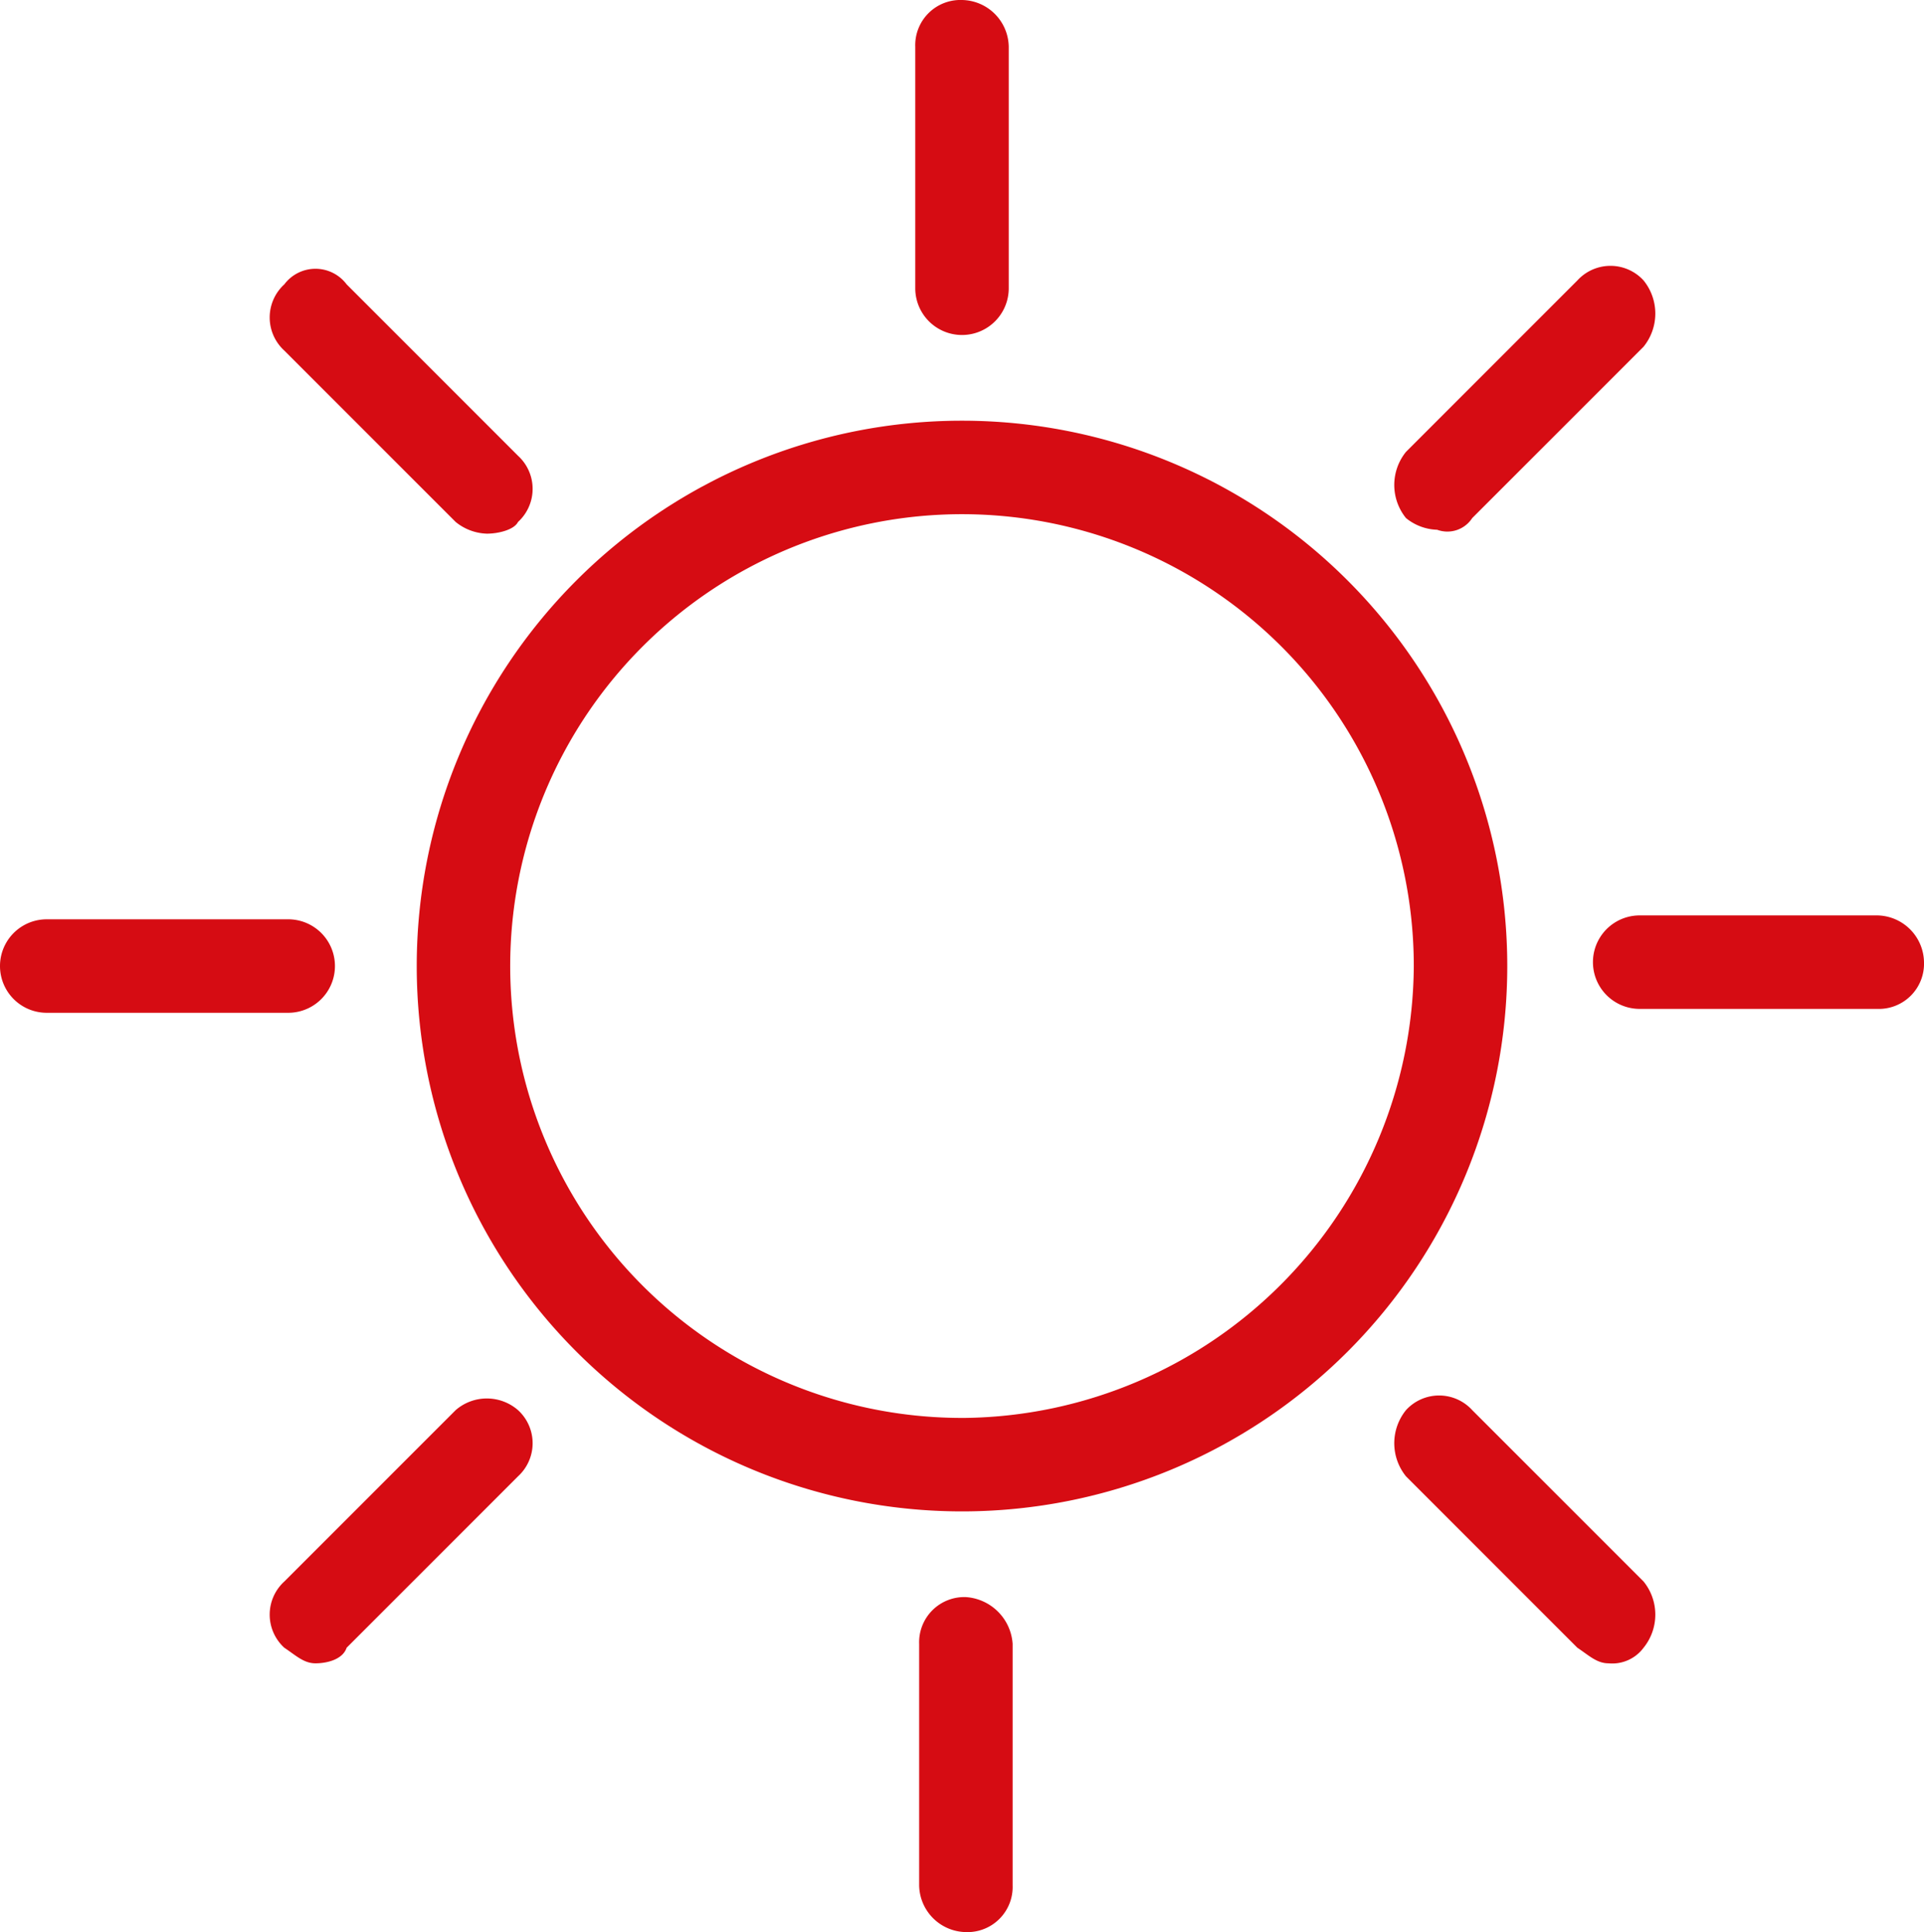
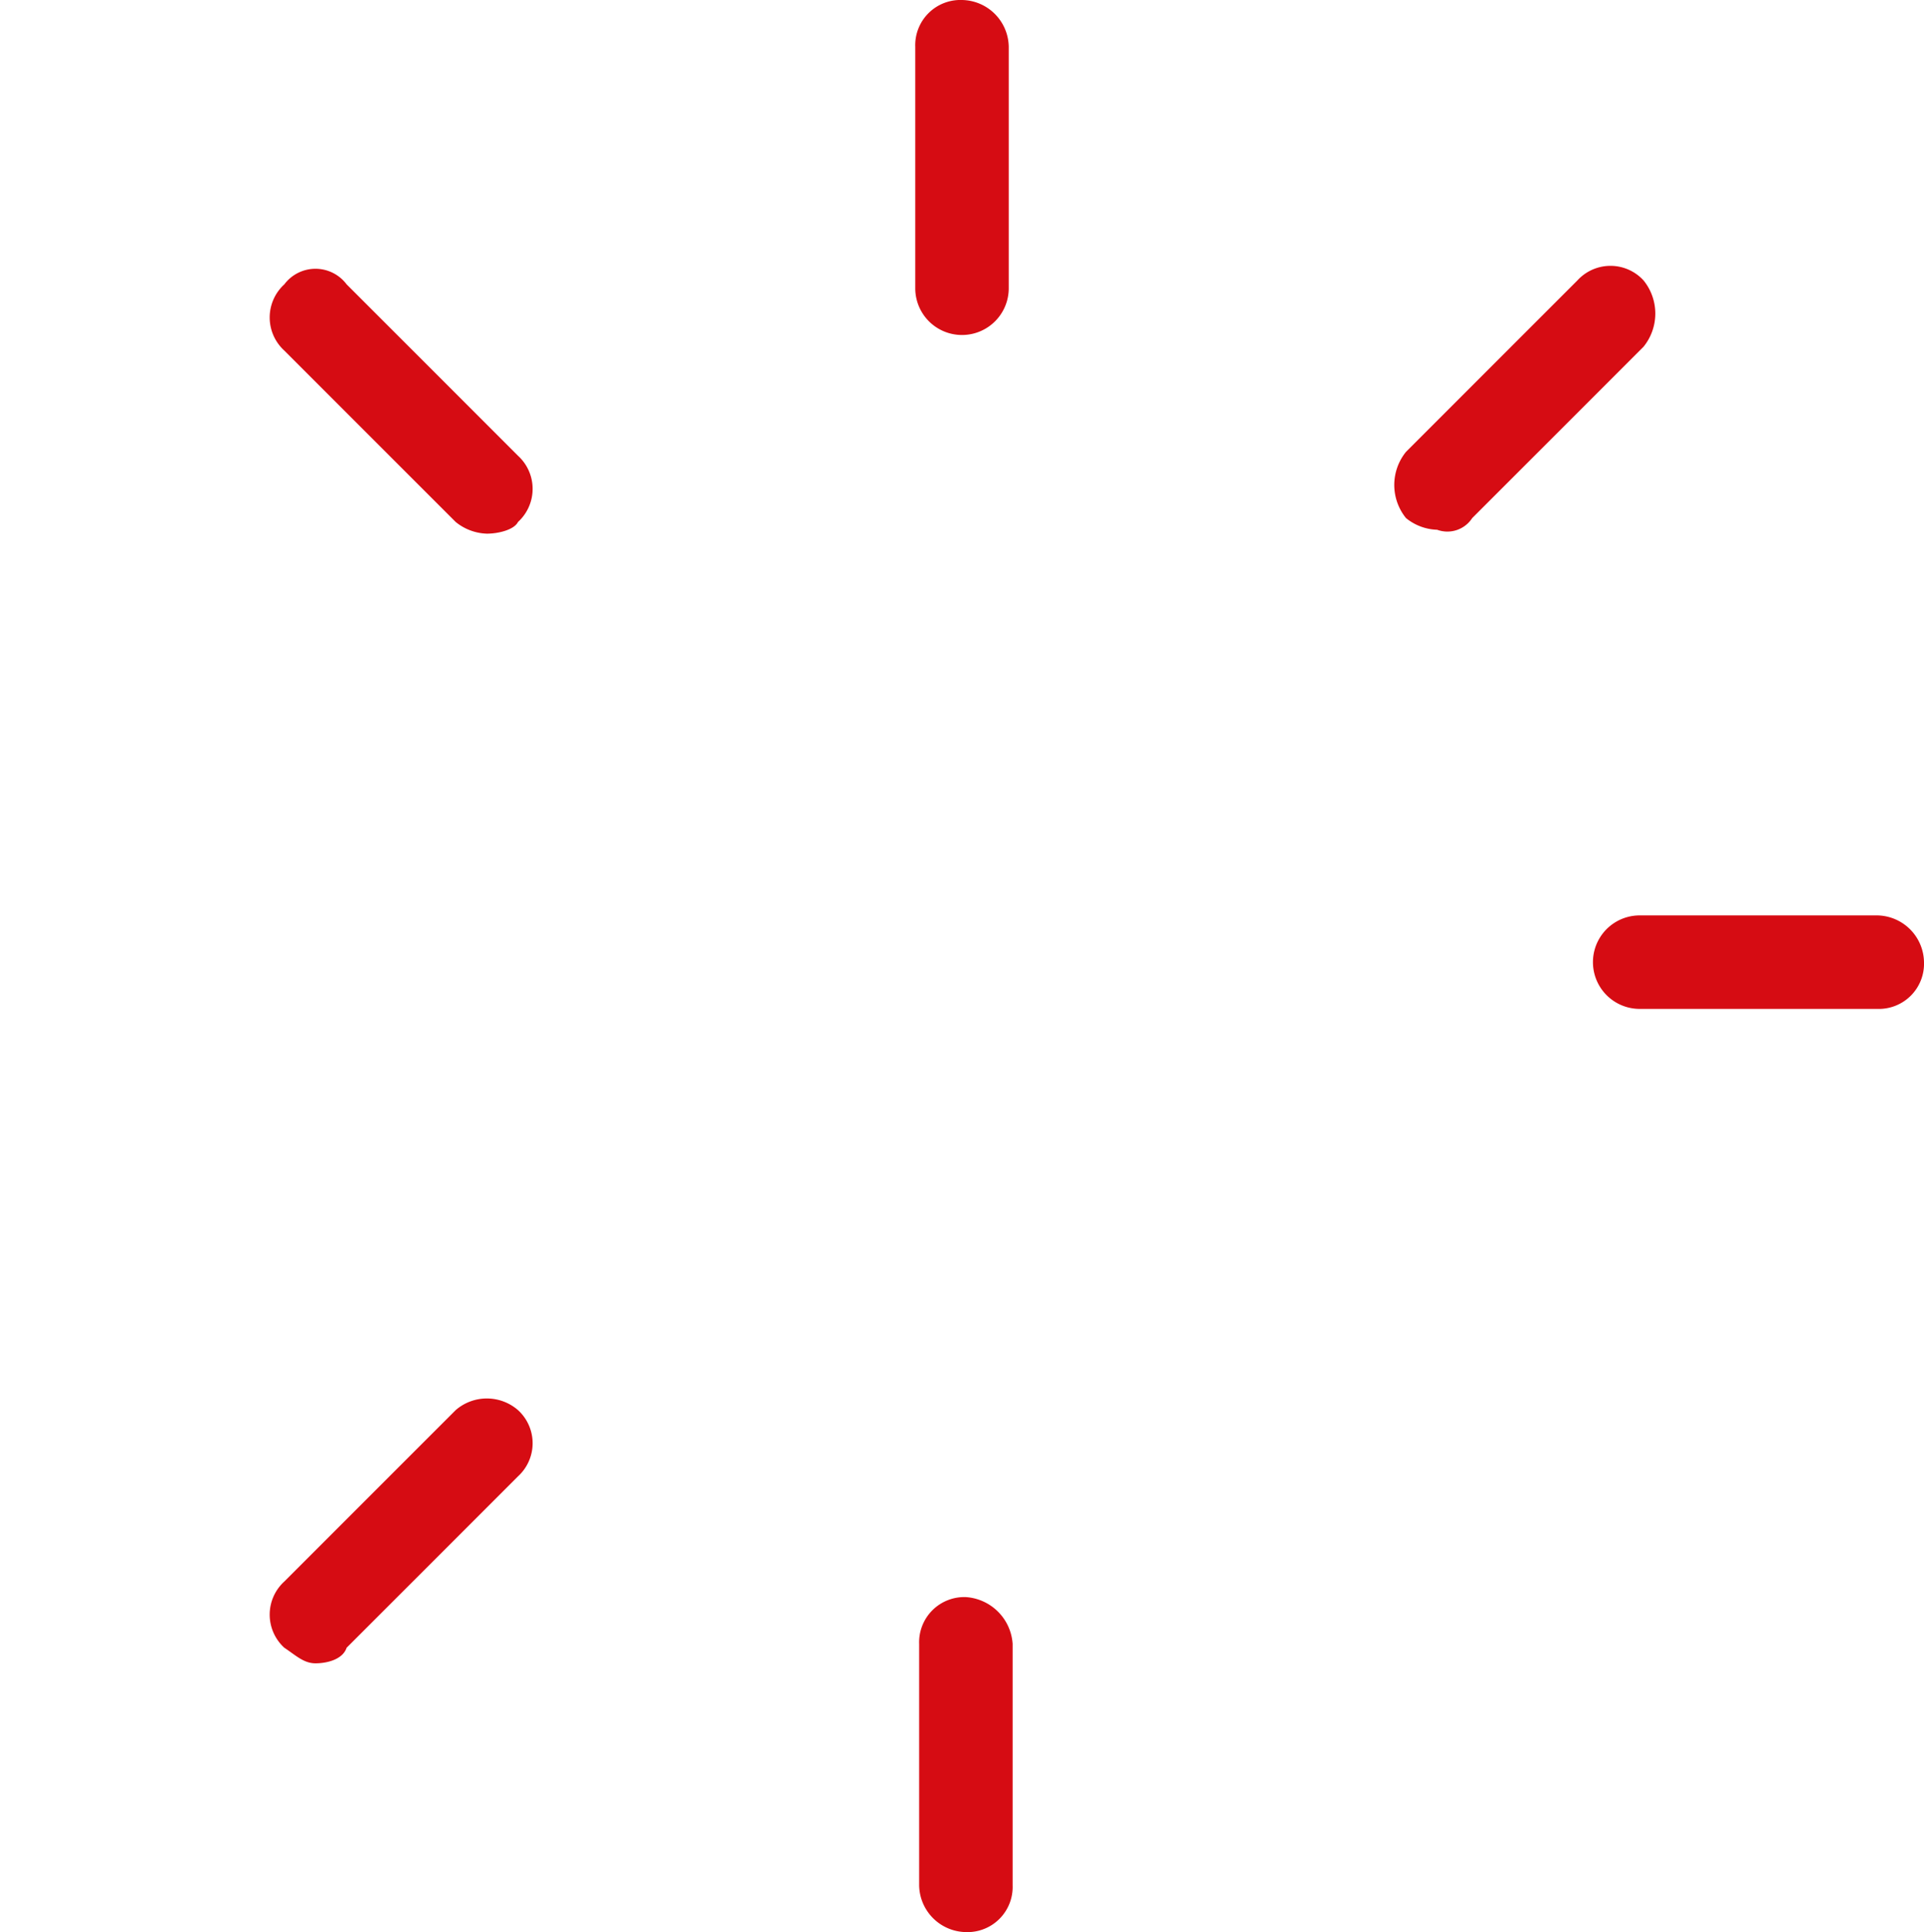
<svg xmlns="http://www.w3.org/2000/svg" viewBox="0 0 49.4 49.6">
  <defs>
    <style>.cls-1{fill:#d60c13;}</style>
  </defs>
  <title>ico-sun2</title>
  <g id="Слой_2" data-name="Слой 2">
    <g id="Layer_1" data-name="Layer 1">
      <path class="cls-1" d="M24.8,41a1.16,1.16,0,0,0-1.2,1.2v6.2a1.22,1.22,0,0,0,1.2,1.2A1.16,1.16,0,0,0,26,48.4V42.2A1.29,1.29,0,0,0,24.8,41" />
-       <path class="cls-1" d="M36.1,37.9l4.4,4.4c.3.2.5.4.8.4a1,1,0,0,0,.9-.4,1.35,1.35,0,0,0,0-1.7l-4.4-4.4a1.15,1.15,0,0,0-1.7,0,1.35,1.35,0,0,0,0,1.7" />
      <path class="cls-1" d="M42.1,25.9h6.1a1.16,1.16,0,0,0,1.2-1.2,1.22,1.22,0,0,0-1.2-1.2H42.1a1.2,1.2,0,1,0,0,2.4" />
      <path class="cls-1" d="M37.8,13.3l4.4-4.4a1.35,1.35,0,0,0,0-1.7,1.15,1.15,0,0,0-1.7,0l-4.4,4.4a1.35,1.35,0,0,0,0,1.7,1.33,1.33,0,0,0,.8.3.76.76,0,0,0,.9-.3" />
      <path class="cls-1" d="M25.9,7.4V1.2A1.22,1.22,0,0,0,24.7,0a1.16,1.16,0,0,0-1.2,1.2V7.4a1.2,1.2,0,1,0,2.4,0" />
      <path class="cls-1" d="M13.3,11.7,8.9,7.3a1,1,0,0,0-1.6,0A1.15,1.15,0,0,0,7.3,9l4.4,4.4a1.33,1.33,0,0,0,.8.3c.3,0,.7-.1.8-.3a1.15,1.15,0,0,0,0-1.7" />
-       <path class="cls-1" d="M7.4,23.6H1.2a1.2,1.2,0,0,0,0,2.4H7.4a1.2,1.2,0,0,0,0-2.4" />
      <path class="cls-1" d="M11.7,36.2,7.3,40.6a1.15,1.15,0,0,0,0,1.7c.3.2.5.4.8.4s.7-.1.8-.4l4.4-4.4a1.15,1.15,0,0,0,0-1.7,1.22,1.22,0,0,0-1.6,0" />
-       <path class="cls-1" d="M24.8,36.4A11.6,11.6,0,1,1,36.3,24.8,11.67,11.67,0,0,1,24.8,36.4M10.7,24.8a14,14,0,1,0,14-14A14,14,0,0,0,10.7,24.8Z" />
    </g>
  </g>
</svg>